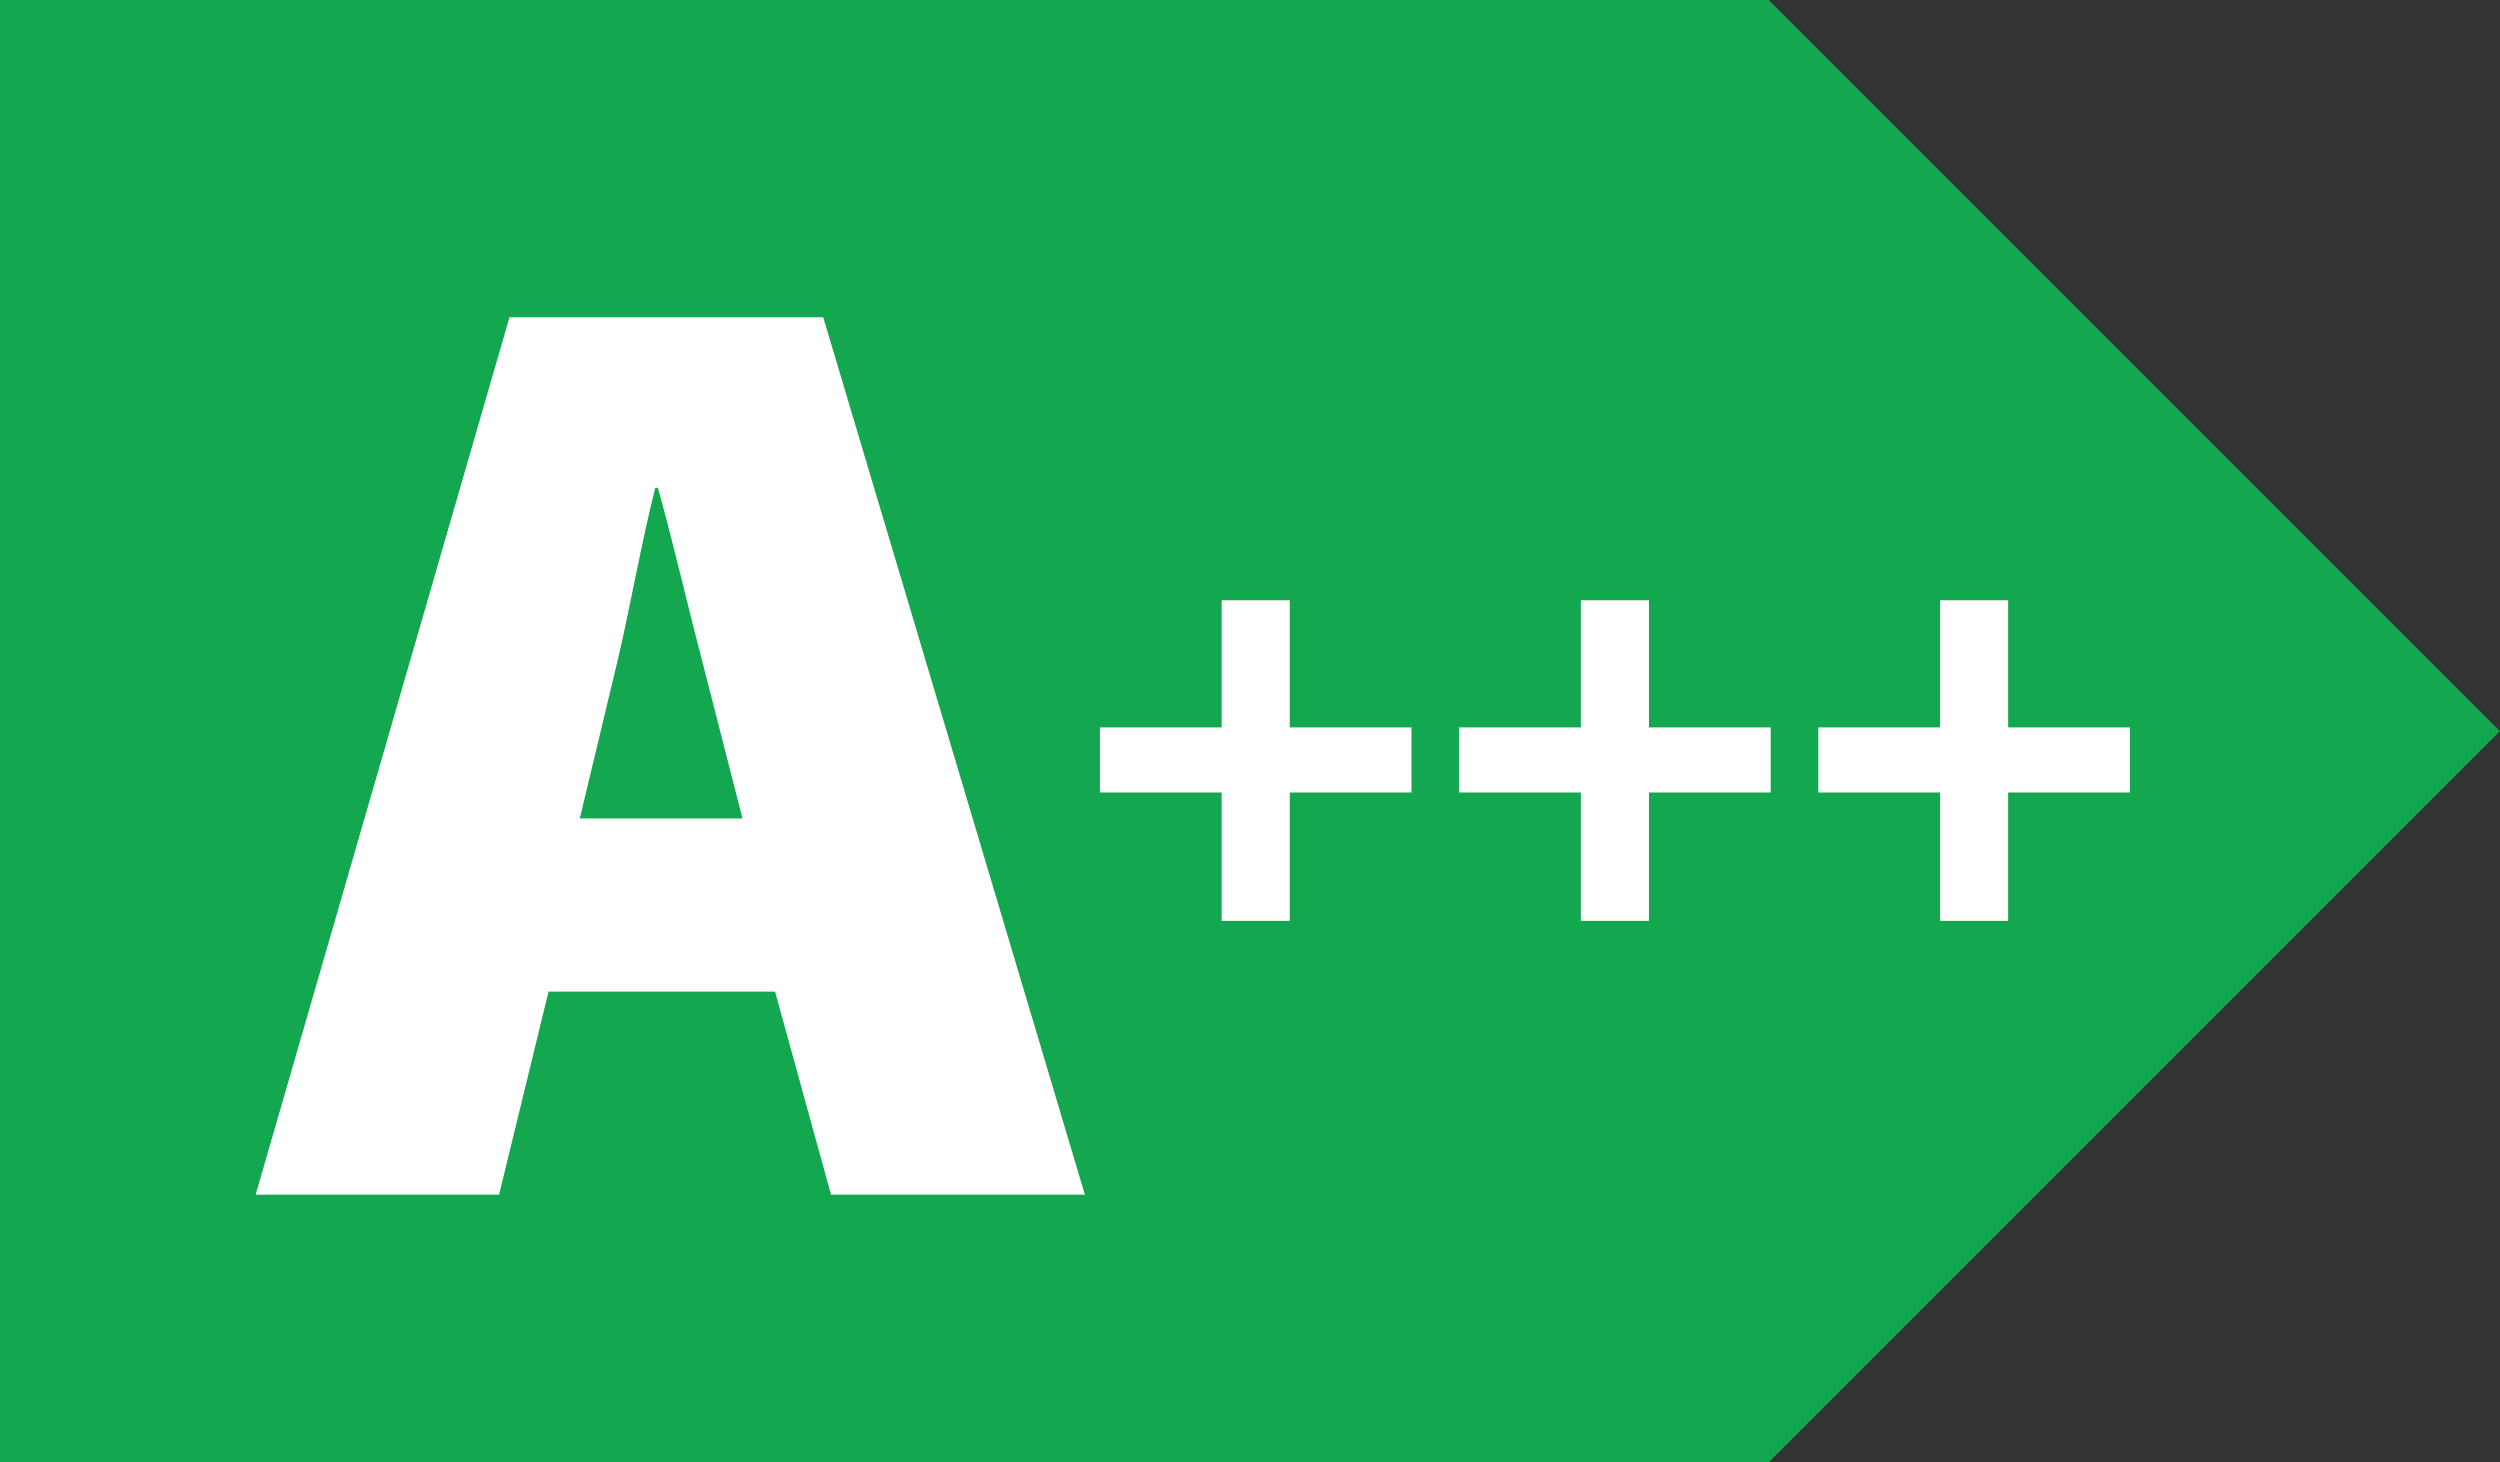
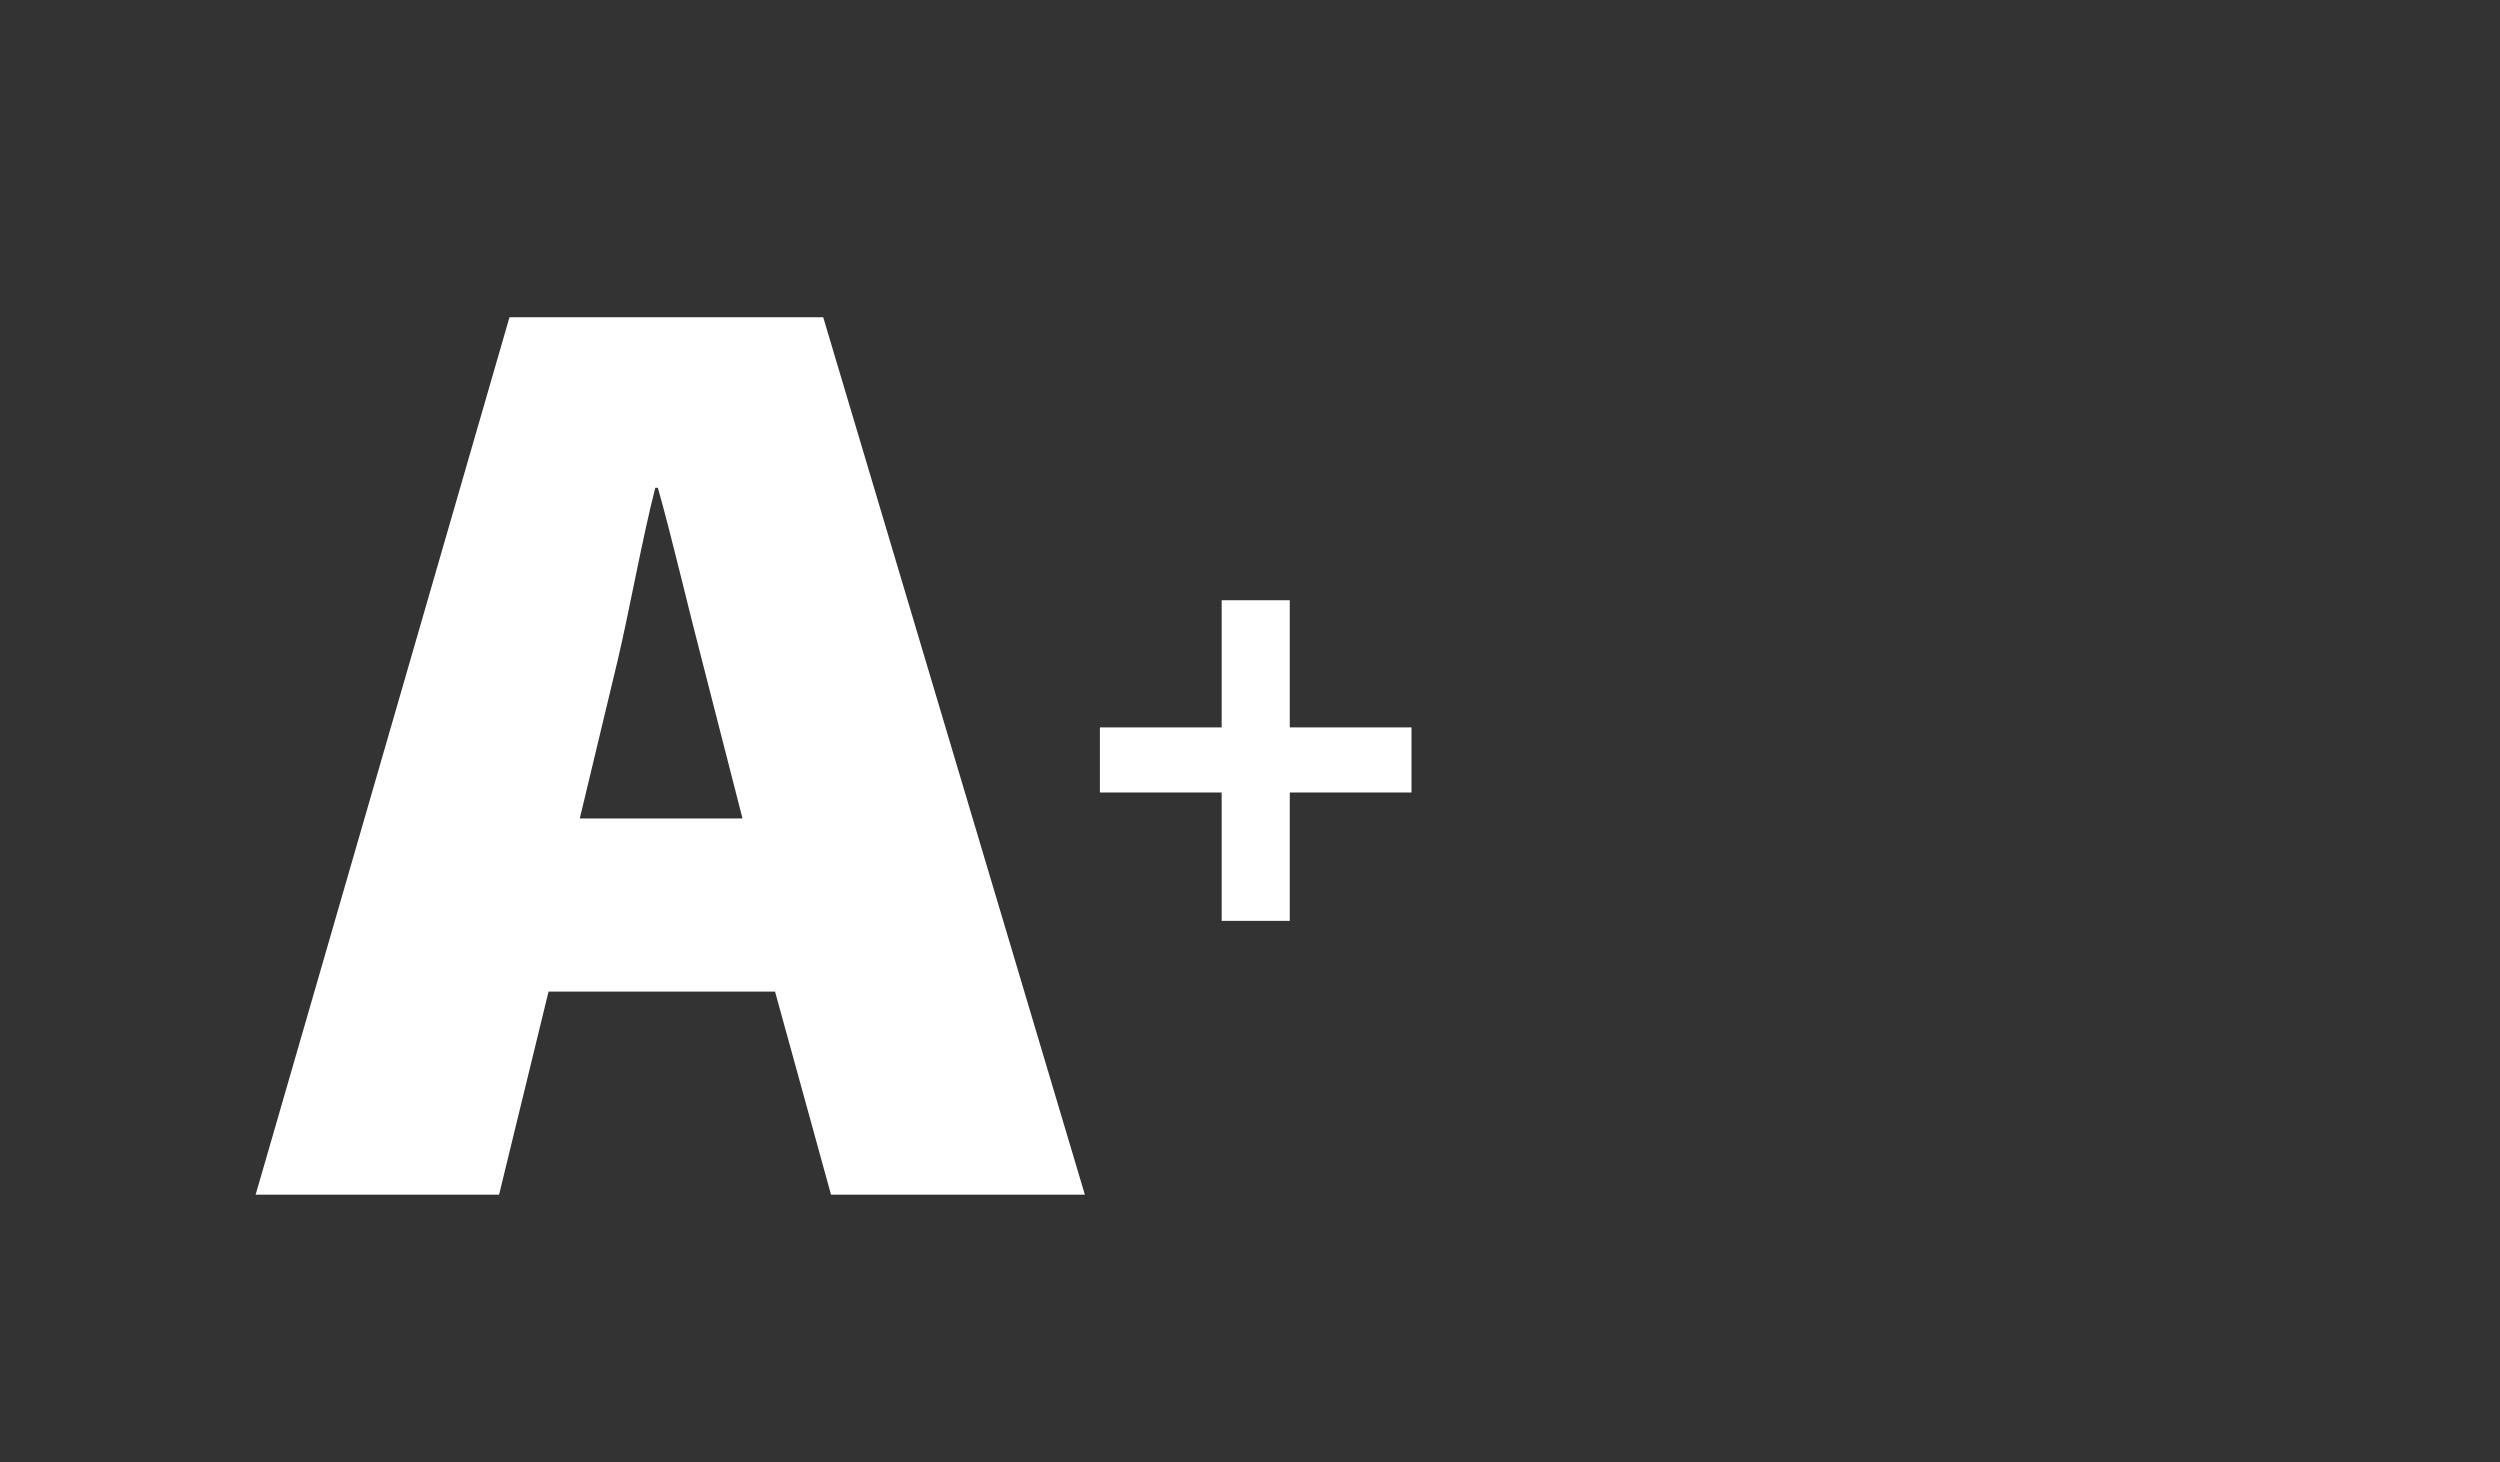
<svg xmlns="http://www.w3.org/2000/svg" xmlns:ns1="http://www.serif.com/" width="100%" height="100%" viewBox="0 0 3457 2022" version="1.1" xml:space="preserve" style="fill-rule:evenodd;clip-rule:evenodd;stroke-linejoin:round;stroke-miterlimit:2;">
  <rect x="0" y="0" width="3457" height="2022" fill="#333333" stroke="none" />
  <g transform="matrix(1,0,0,1,-15554.3,0)">
    <g id="Page-5" ns1:id="Page 5" transform="matrix(4.167,0,0,4.167,15554.3,0)">
      <rect x="0" y="0" width="829.565" height="485.217" style="fill:none;" />
      <clipPath id="_clip1">
        <rect x="0" y="0" width="829.565" height="485.217" />
      </clipPath>
      <g clip-path="url(#_clip1)">
        <g id="Vrstva-1" ns1:id="Vrstva 1">
          <g transform="matrix(1,0,0,1,586.957,0)">
-             <path d="M0,485.217L-586.957,485.217L-586.957,0L0,0C94.744,94.744 147.864,147.864 242.608,242.608L242.608,242.609C147.864,337.353 94.744,390.473 0,485.217" style="fill:rgb(19,167,79);fill-rule:nonzero;" />
-           </g>
+             </g>
          <g>
            <g transform="matrix(432,0,0,432,78.781,396.456)">
              <path d="M0.413,-0.156L0.456,-0L0.651,-0L0.45,-0.674L0.209,-0.674L0.014,-0L0.201,-0L0.239,-0.156L0.413,-0.156ZM0.263,-0.289L0.292,-0.41C0.301,-0.448 0.311,-0.504 0.321,-0.543L0.323,-0.543C0.334,-0.504 0.347,-0.448 0.357,-0.41L0.388,-0.289L0.263,-0.289Z" style="fill:white;fill-rule:nonzero;" />
            </g>
            <g transform="matrix(200,0,0,200,357,305.585)">
-               <path d="M0.242,-0.532L0.242,-0.321L0.04,-0.321L0.04,-0.213L0.242,-0.213L0.242,-0L0.355,-0L0.355,-0.213L0.557,-0.213L0.557,-0.321L0.355,-0.321L0.355,-0.532L0.242,-0.532Z" style="fill:white;fill-rule:nonzero;" />
+               <path d="M0.242,-0.532L0.242,-0.321L0.04,-0.321L0.04,-0.213L0.242,-0.213L0.242,-0L0.355,-0L0.355,-0.213L0.557,-0.213L0.557,-0.321L0.355,-0.321L0.355,-0.532Z" style="fill:white;fill-rule:nonzero;" />
            </g>
            <g transform="matrix(200,0,0,200,476.2,305.585)">
-               <path d="M0.242,-0.532L0.242,-0.321L0.04,-0.321L0.04,-0.213L0.242,-0.213L0.242,-0L0.355,-0L0.355,-0.213L0.557,-0.213L0.557,-0.321L0.355,-0.321L0.355,-0.532L0.242,-0.532Z" style="fill:white;fill-rule:nonzero;" />
-             </g>
+               </g>
            <g transform="matrix(200,0,0,200,595.4,305.585)">
-               <path d="M0.242,-0.532L0.242,-0.321L0.04,-0.321L0.04,-0.213L0.242,-0.213L0.242,-0L0.355,-0L0.355,-0.213L0.557,-0.213L0.557,-0.321L0.355,-0.321L0.355,-0.532L0.242,-0.532Z" style="fill:white;fill-rule:nonzero;" />
-             </g>
+               </g>
          </g>
        </g>
      </g>
    </g>
  </g>
</svg>